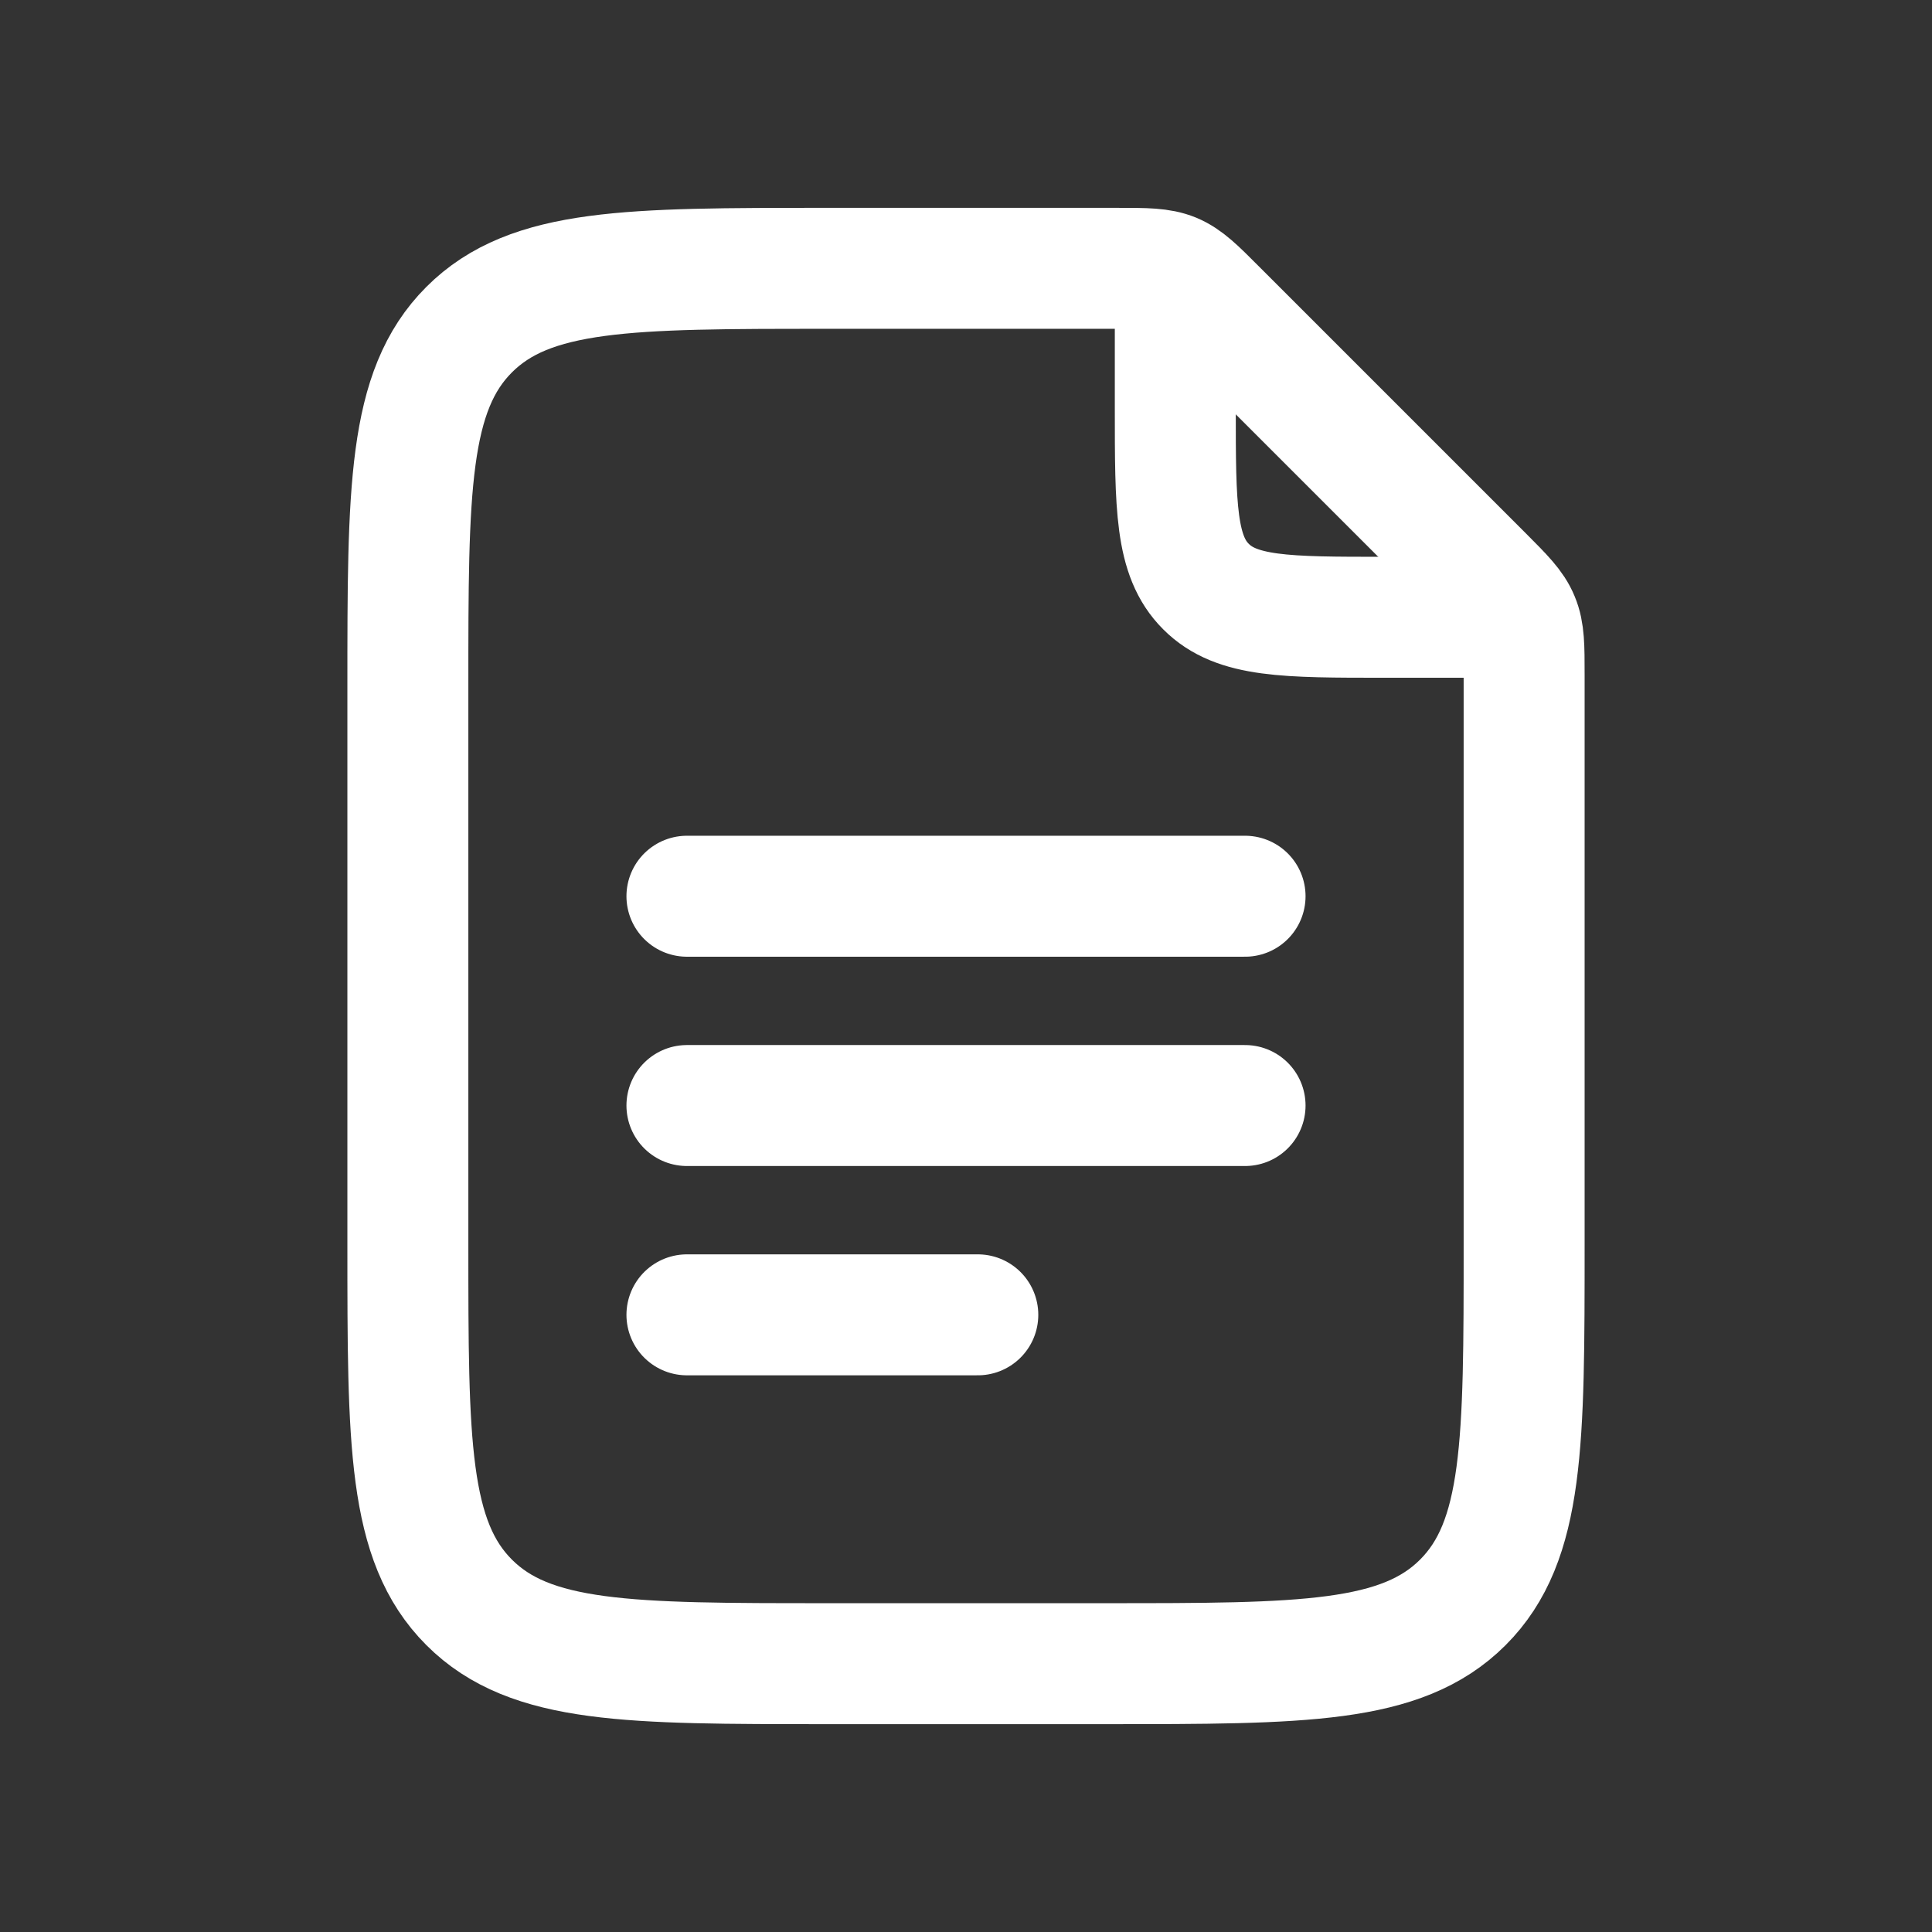
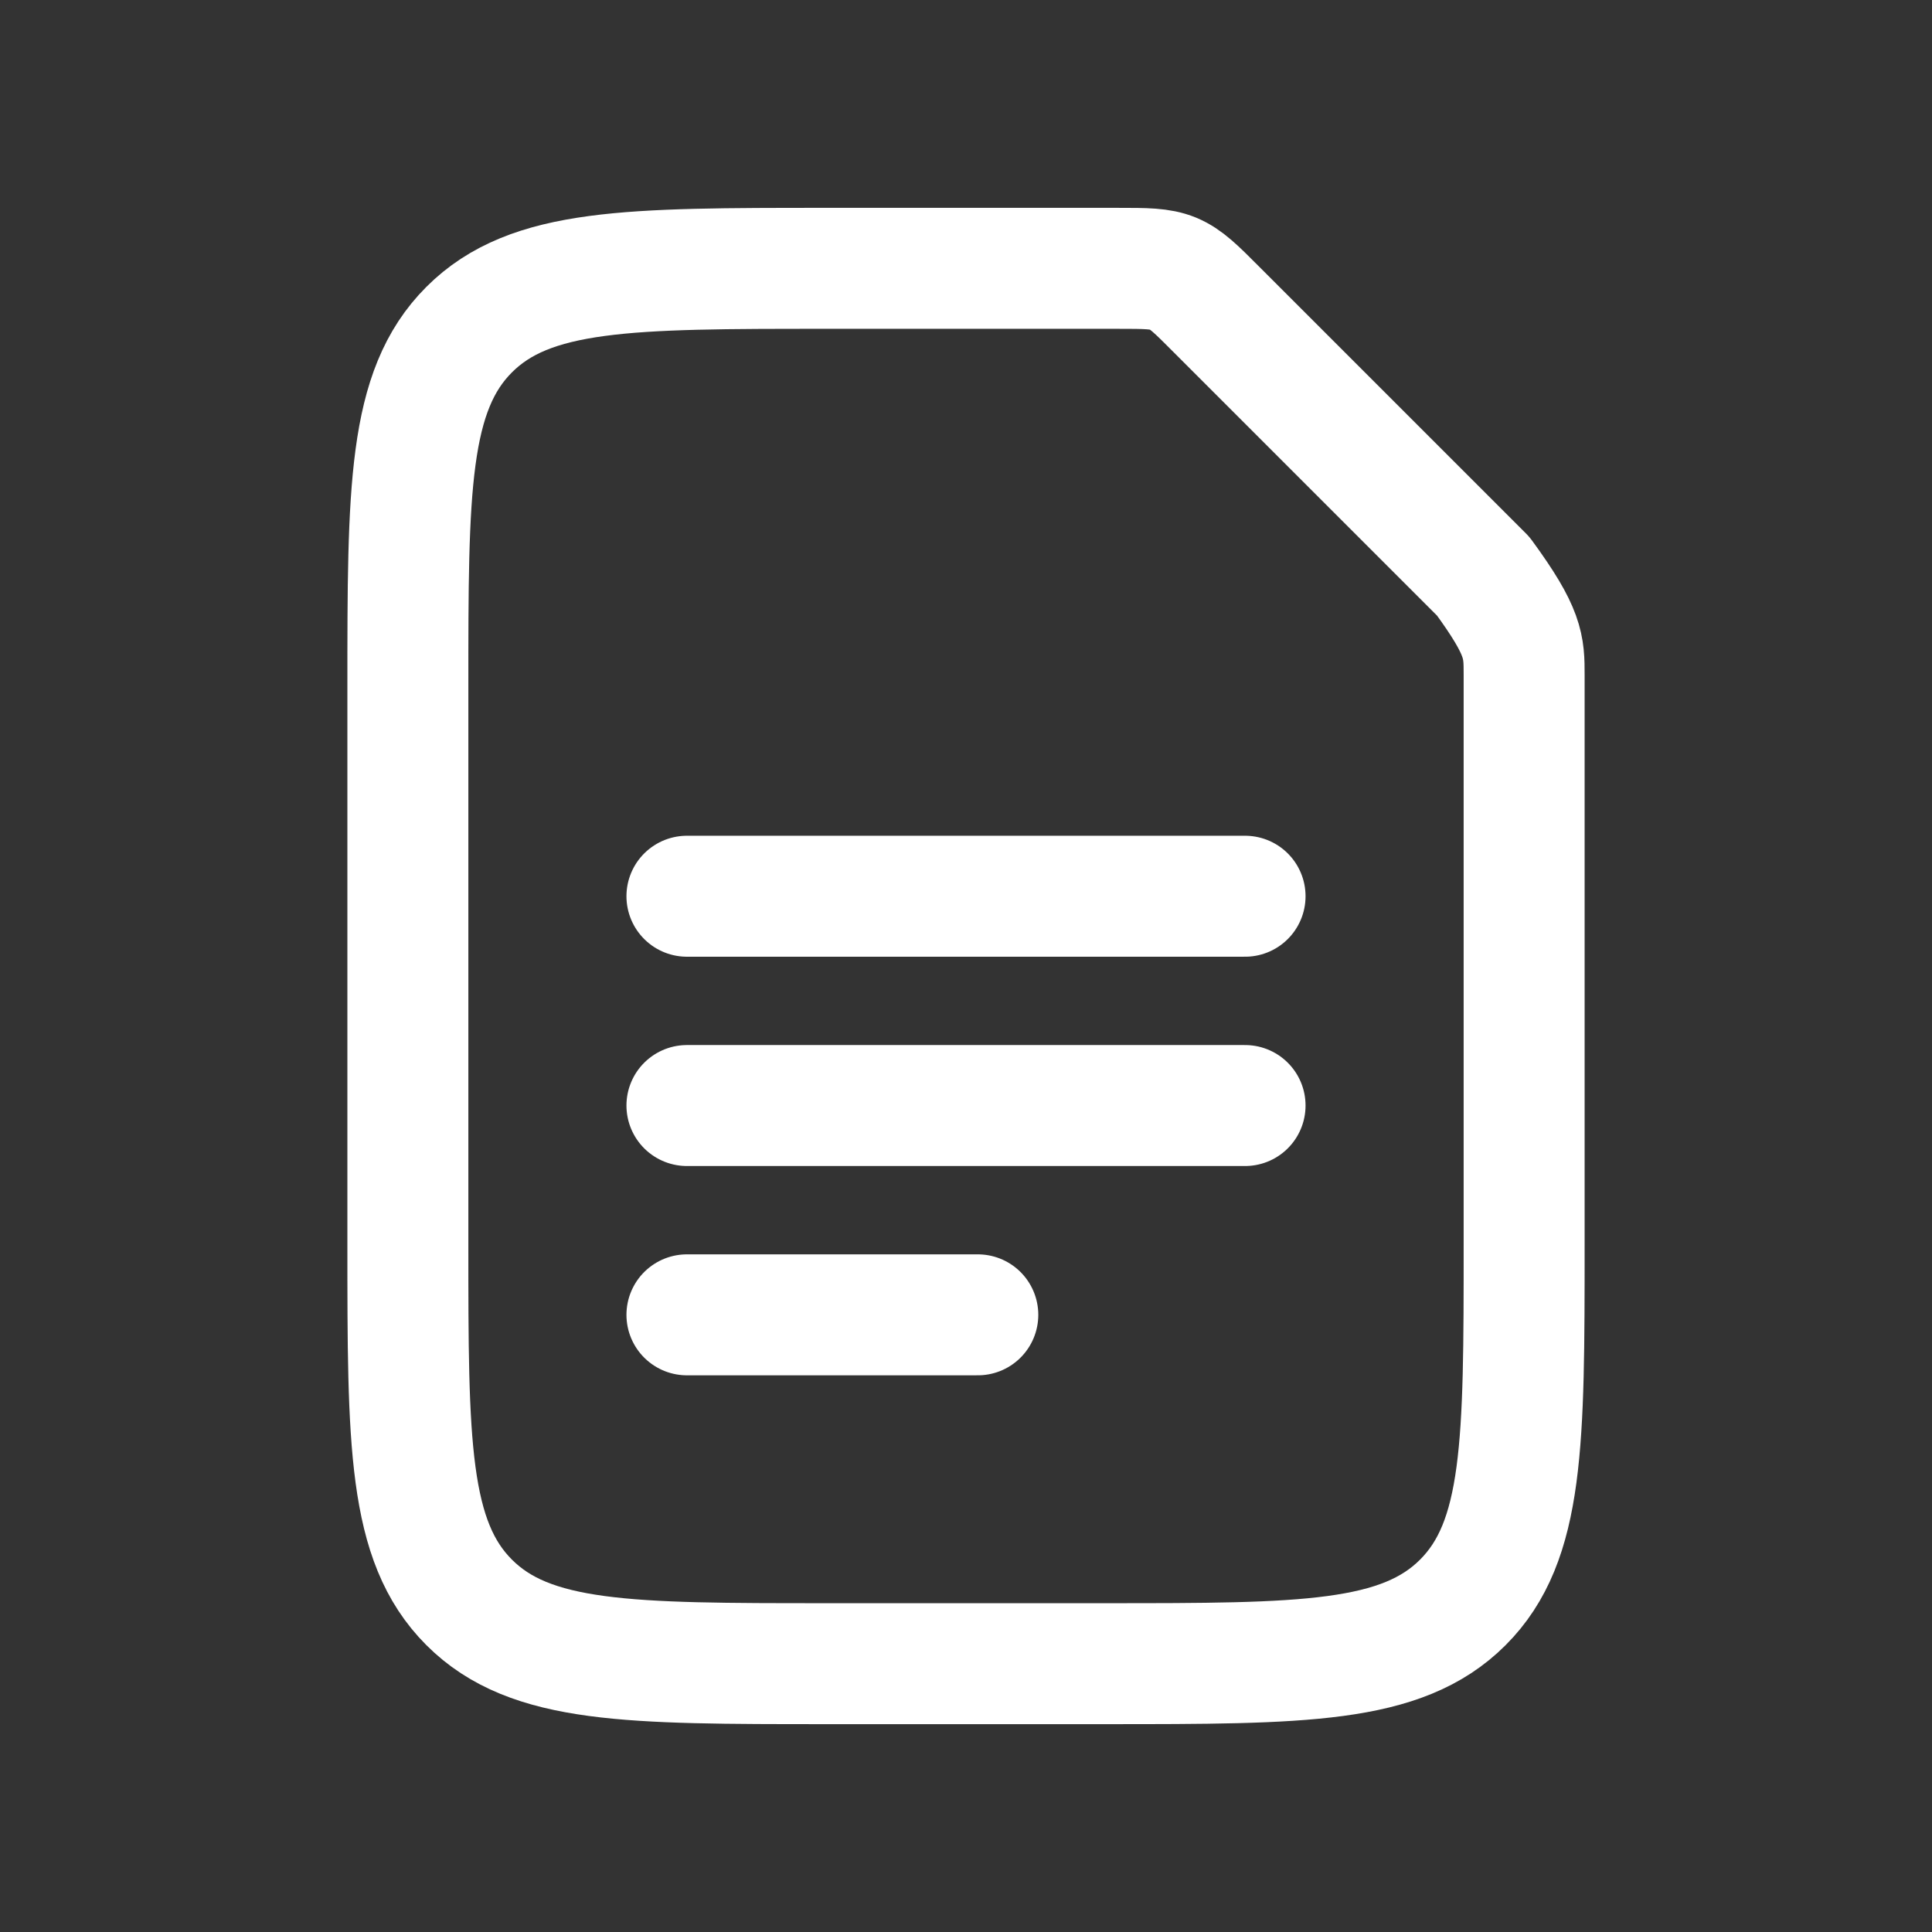
<svg xmlns="http://www.w3.org/2000/svg" width="18" height="18" viewBox="0 0 18 18" fill="none">
  <rect x="0" y="0" width="18" height="18" fill="#333333" stroke="none" />
  <g id="icon">
    <g id="Group">
-       <path id="Vector" d="M10.95 2.826V3.801C10.95 4.72 10.95 5.18 11.236 5.465C11.521 5.751 11.98 5.751 12.9 5.751H13.875" stroke="white" stroke-width="1.127" stroke-linecap="round" stroke-linejoin="round" />
-       <path id="Vector_2" d="M6.4 8.35H11.6M6.4 10.3H11.6M6.4 12.25H9.11M3.8 11.6V6.4C3.8 4.562 3.8 3.642 4.371 3.071C4.942 2.5 5.862 2.5 7.7 2.5H10.412C10.677 2.5 10.81 2.5 10.93 2.549C11.049 2.599 11.143 2.692 11.331 2.881L13.819 5.369C14.007 5.558 14.101 5.651 14.15 5.771C14.2 5.89 14.2 6.023 14.2 6.288V11.6C14.2 13.438 14.2 14.358 13.629 14.929C13.058 15.5 12.138 15.5 10.3 15.5H7.7C5.862 15.5 4.942 15.5 4.371 14.929C3.8 14.358 3.8 13.438 3.8 11.6Z" stroke="white" stroke-width="1.127" stroke-linecap="round" stroke-linejoin="round" />
+       <path id="Vector_2" d="M6.4 8.35H11.6M6.4 10.3H11.6M6.4 12.25H9.11M3.8 11.6V6.4C3.8 4.562 3.8 3.642 4.371 3.071C4.942 2.5 5.862 2.5 7.7 2.5H10.412C10.677 2.5 10.81 2.5 10.93 2.549C11.049 2.599 11.143 2.692 11.331 2.881L13.819 5.369C14.2 5.89 14.2 6.023 14.2 6.288V11.6C14.2 13.438 14.2 14.358 13.629 14.929C13.058 15.5 12.138 15.5 10.3 15.5H7.7C5.862 15.5 4.942 15.5 4.371 14.929C3.8 14.358 3.8 13.438 3.8 11.6Z" stroke="white" stroke-width="1.127" stroke-linecap="round" stroke-linejoin="round" />
    </g>
  </g>
</svg>